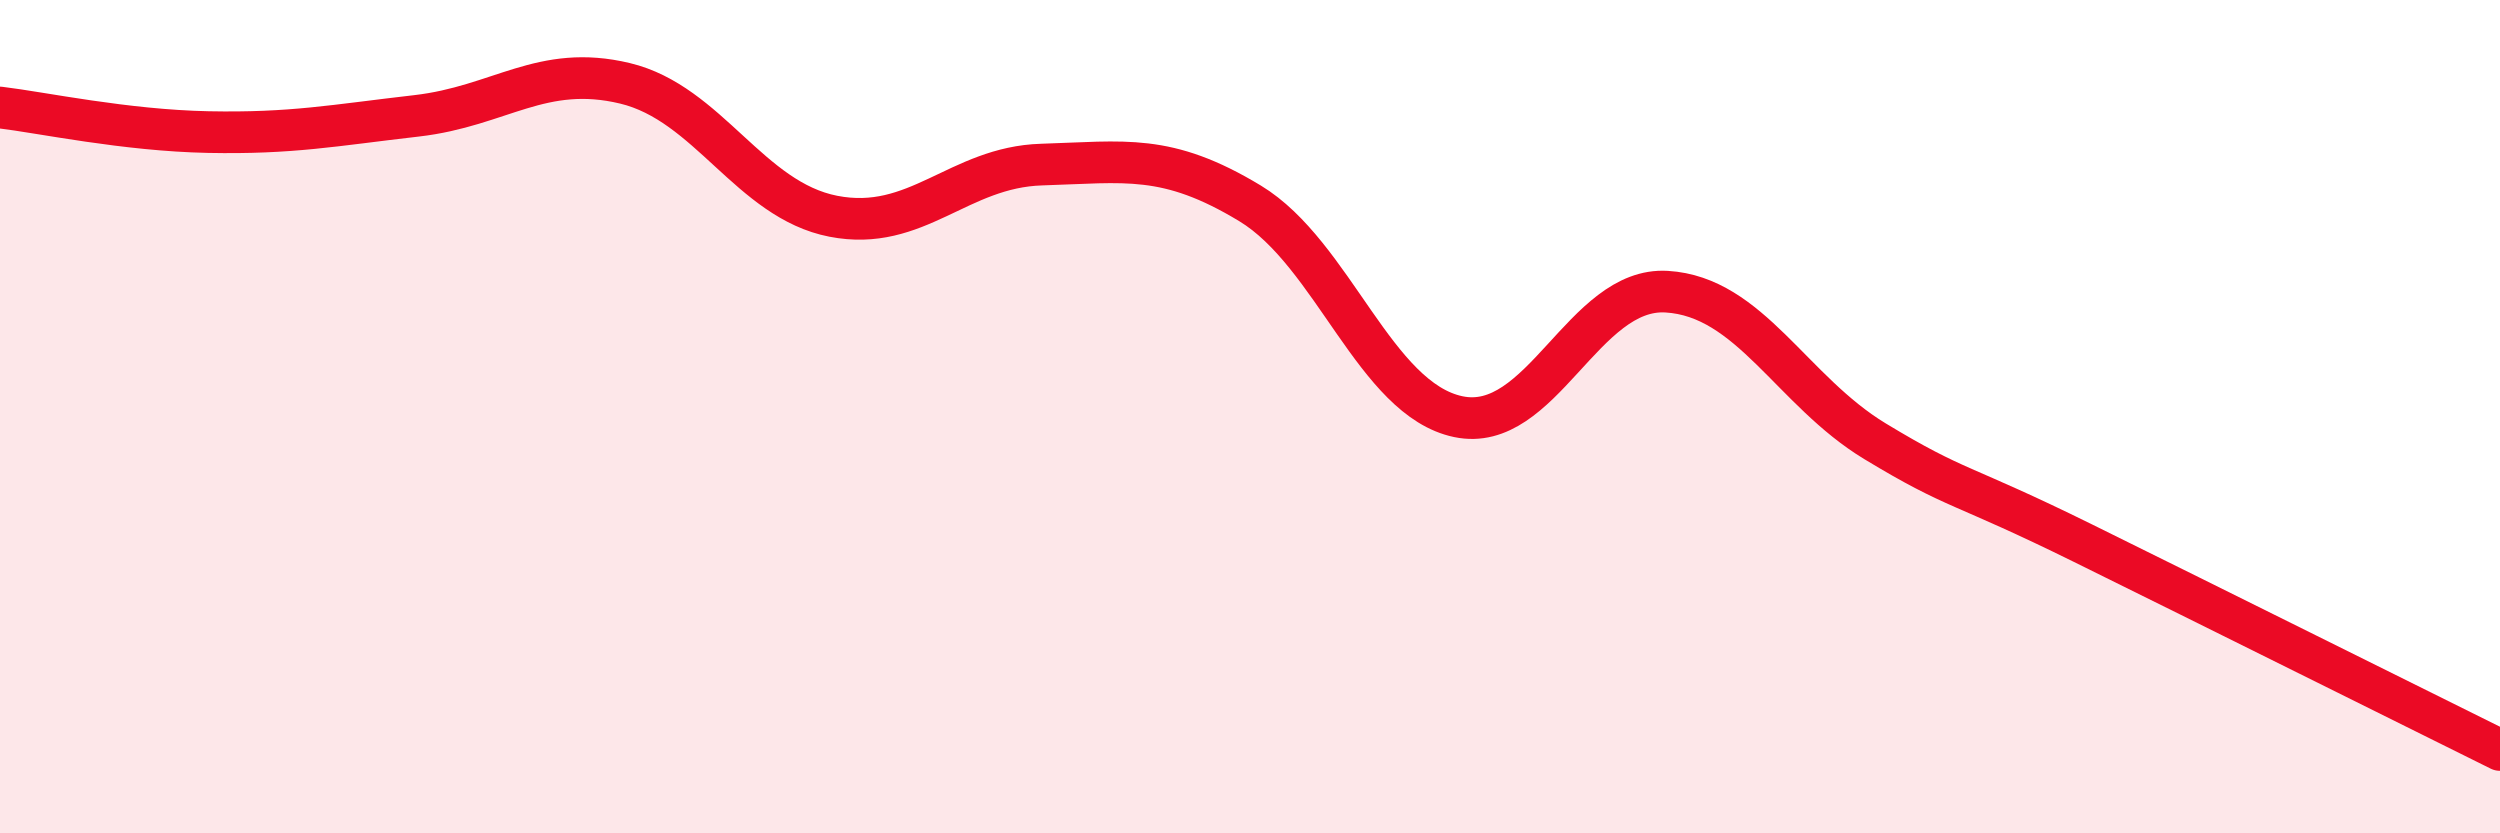
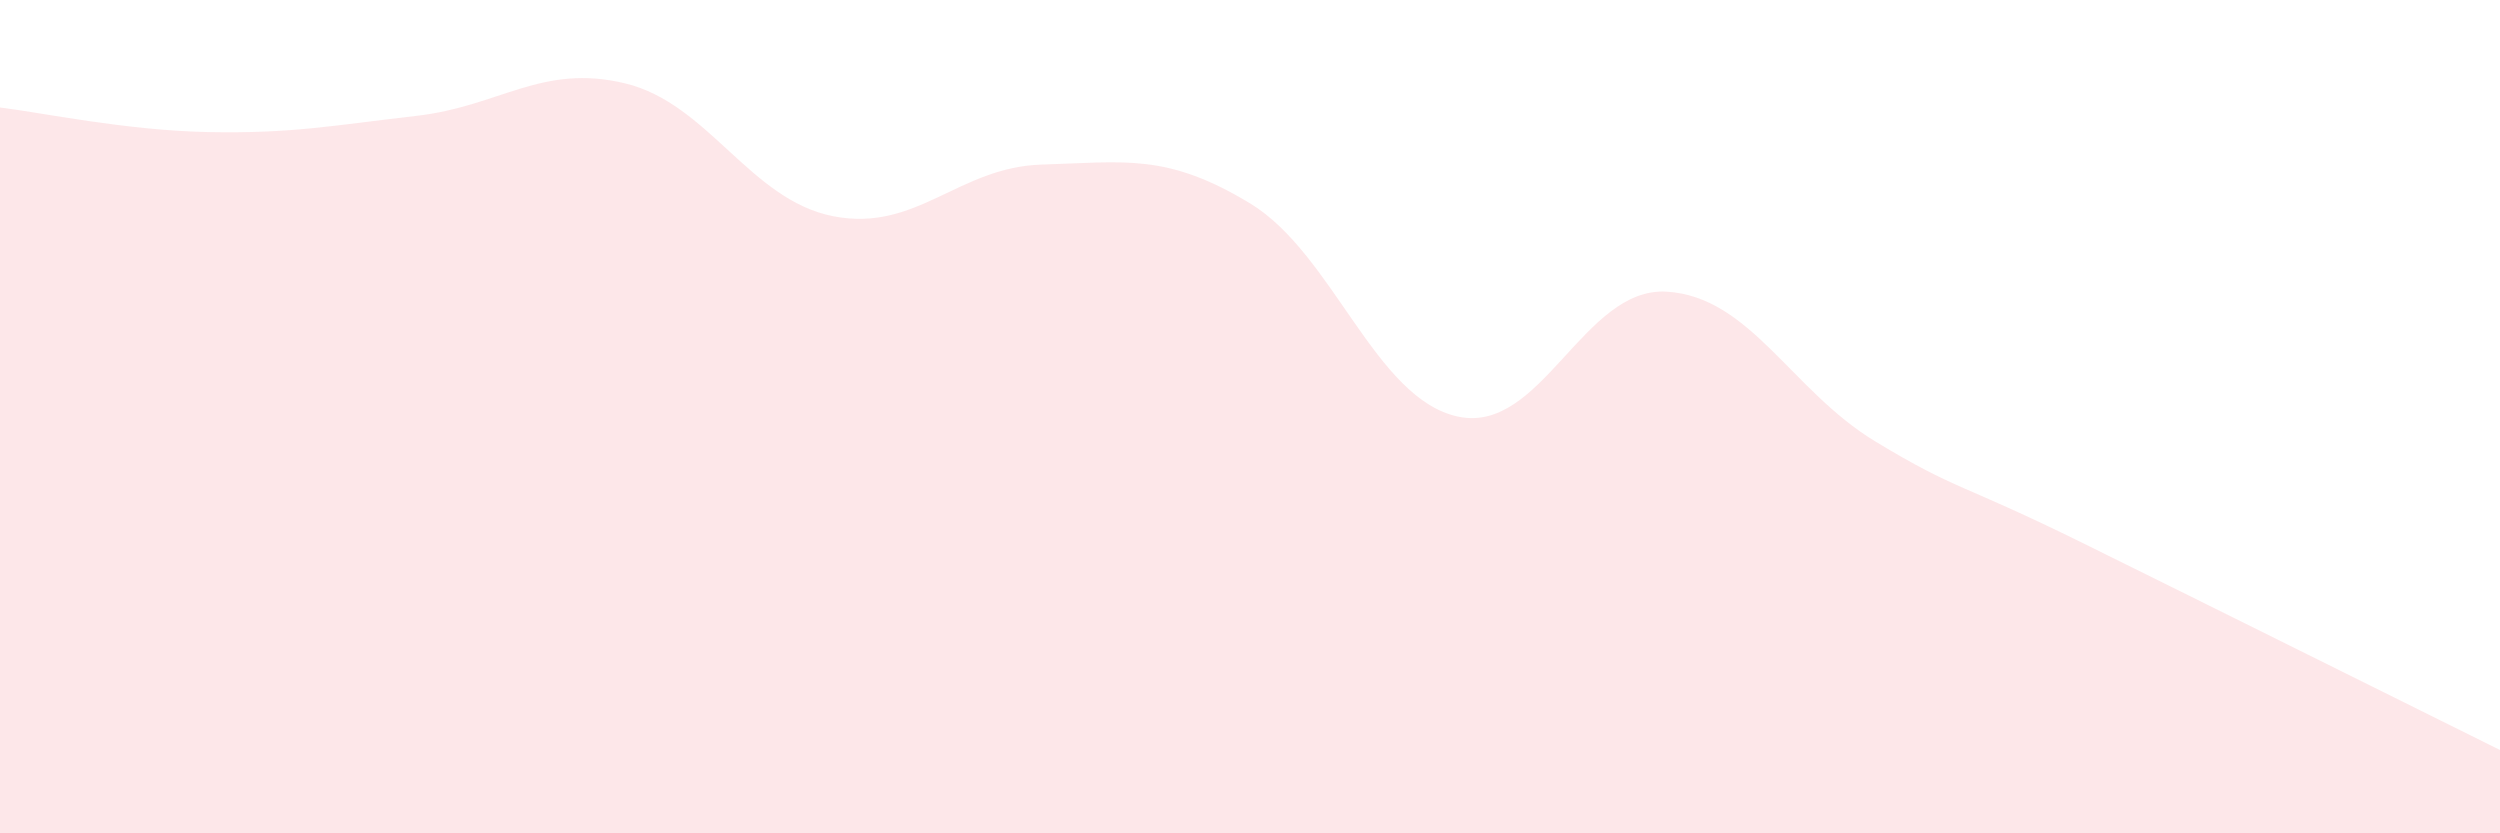
<svg xmlns="http://www.w3.org/2000/svg" width="60" height="20" viewBox="0 0 60 20">
  <path d="M 0,2.58 C 1,2.7 3,3.13 5,3.17 C 7,3.21 8,3.01 10,2.78 C 12,2.55 13,1.52 15,2 C 17,2.48 18,4.8 20,5.19 C 22,5.58 23,4.01 25,3.95 C 27,3.89 28,3.67 30,4.88 C 32,6.09 33,9.58 35,10 C 37,10.42 38,6.88 40,7 C 42,7.12 43,9.38 45,10.59 C 47,11.8 47,11.56 50,13.04 C 53,14.52 58,17.01 60,18L60 20L0 20Z" fill="#EB0A25" opacity="0.1" stroke-linecap="round" stroke-linejoin="round" />
-   <path d="M 0,2.58 C 1,2.7 3,3.13 5,3.17 C 7,3.21 8,3.01 10,2.78 C 12,2.55 13,1.52 15,2 C 17,2.48 18,4.8 20,5.19 C 22,5.58 23,4.01 25,3.95 C 27,3.89 28,3.67 30,4.88 C 32,6.09 33,9.58 35,10 C 37,10.42 38,6.88 40,7 C 42,7.12 43,9.38 45,10.59 C 47,11.8 47,11.56 50,13.04 C 53,14.52 58,17.01 60,18" stroke="#EB0A25" stroke-width="1" fill="none" stroke-linecap="round" stroke-linejoin="round" />
</svg>